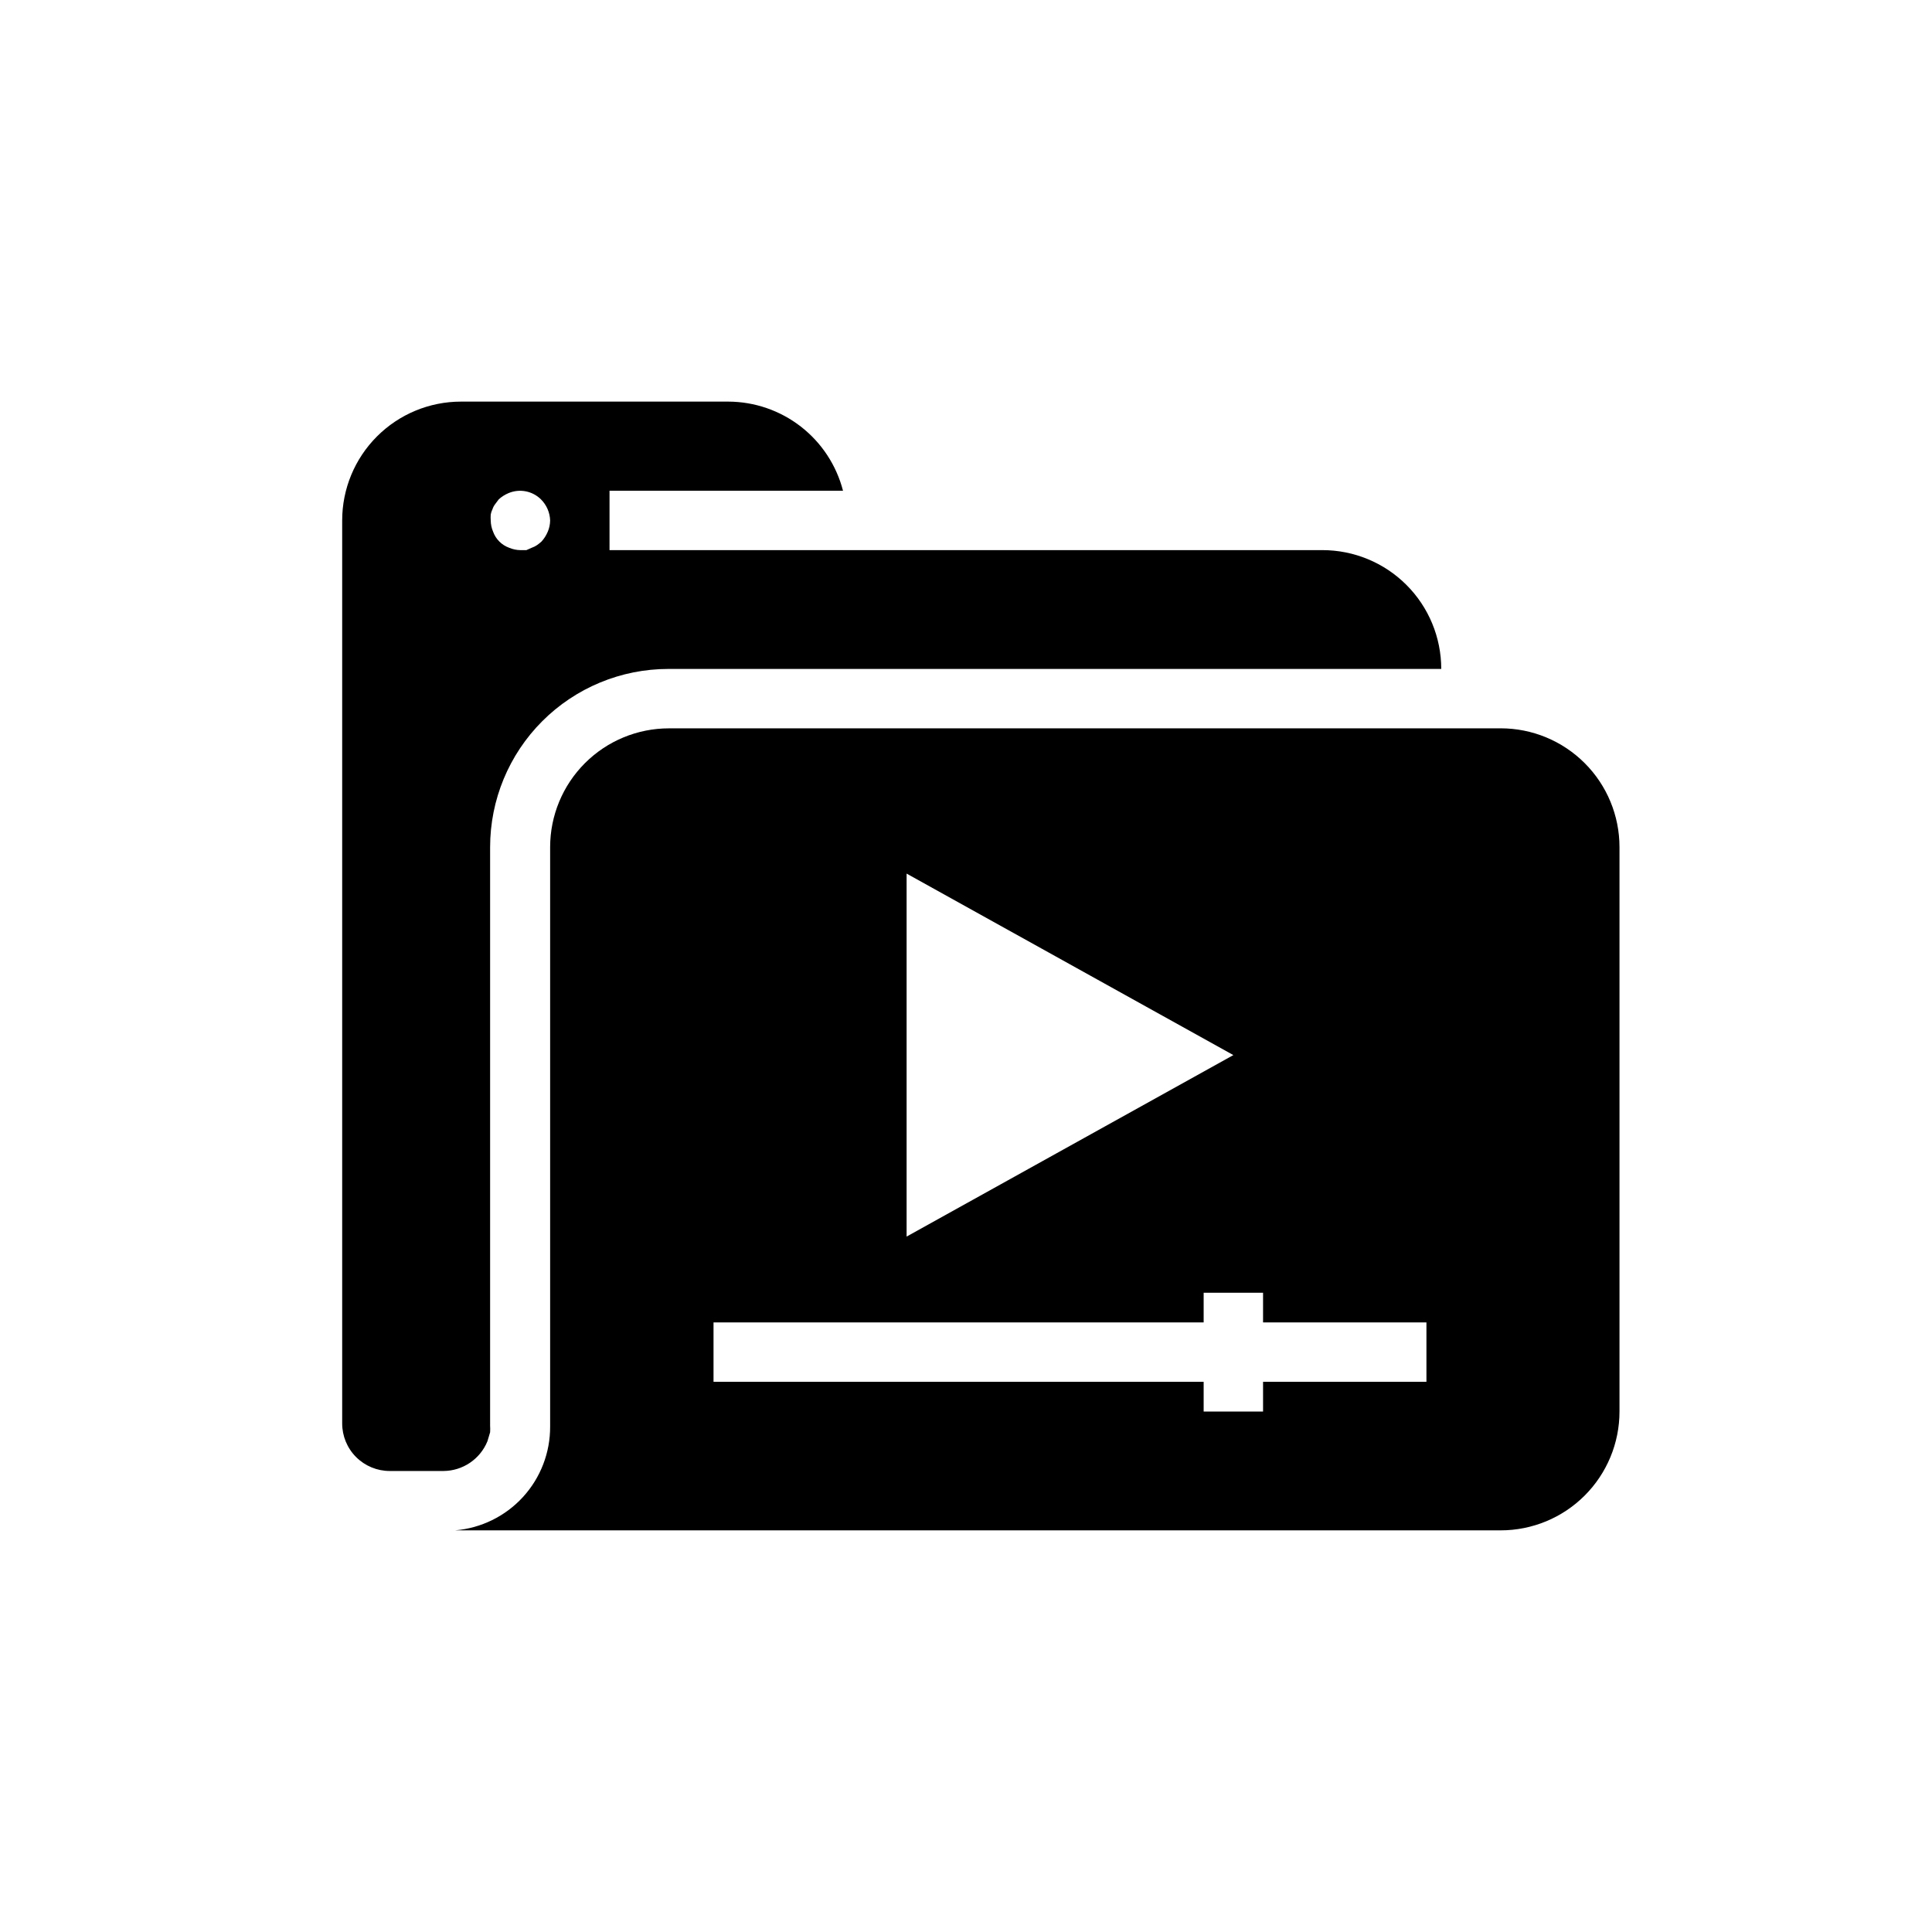
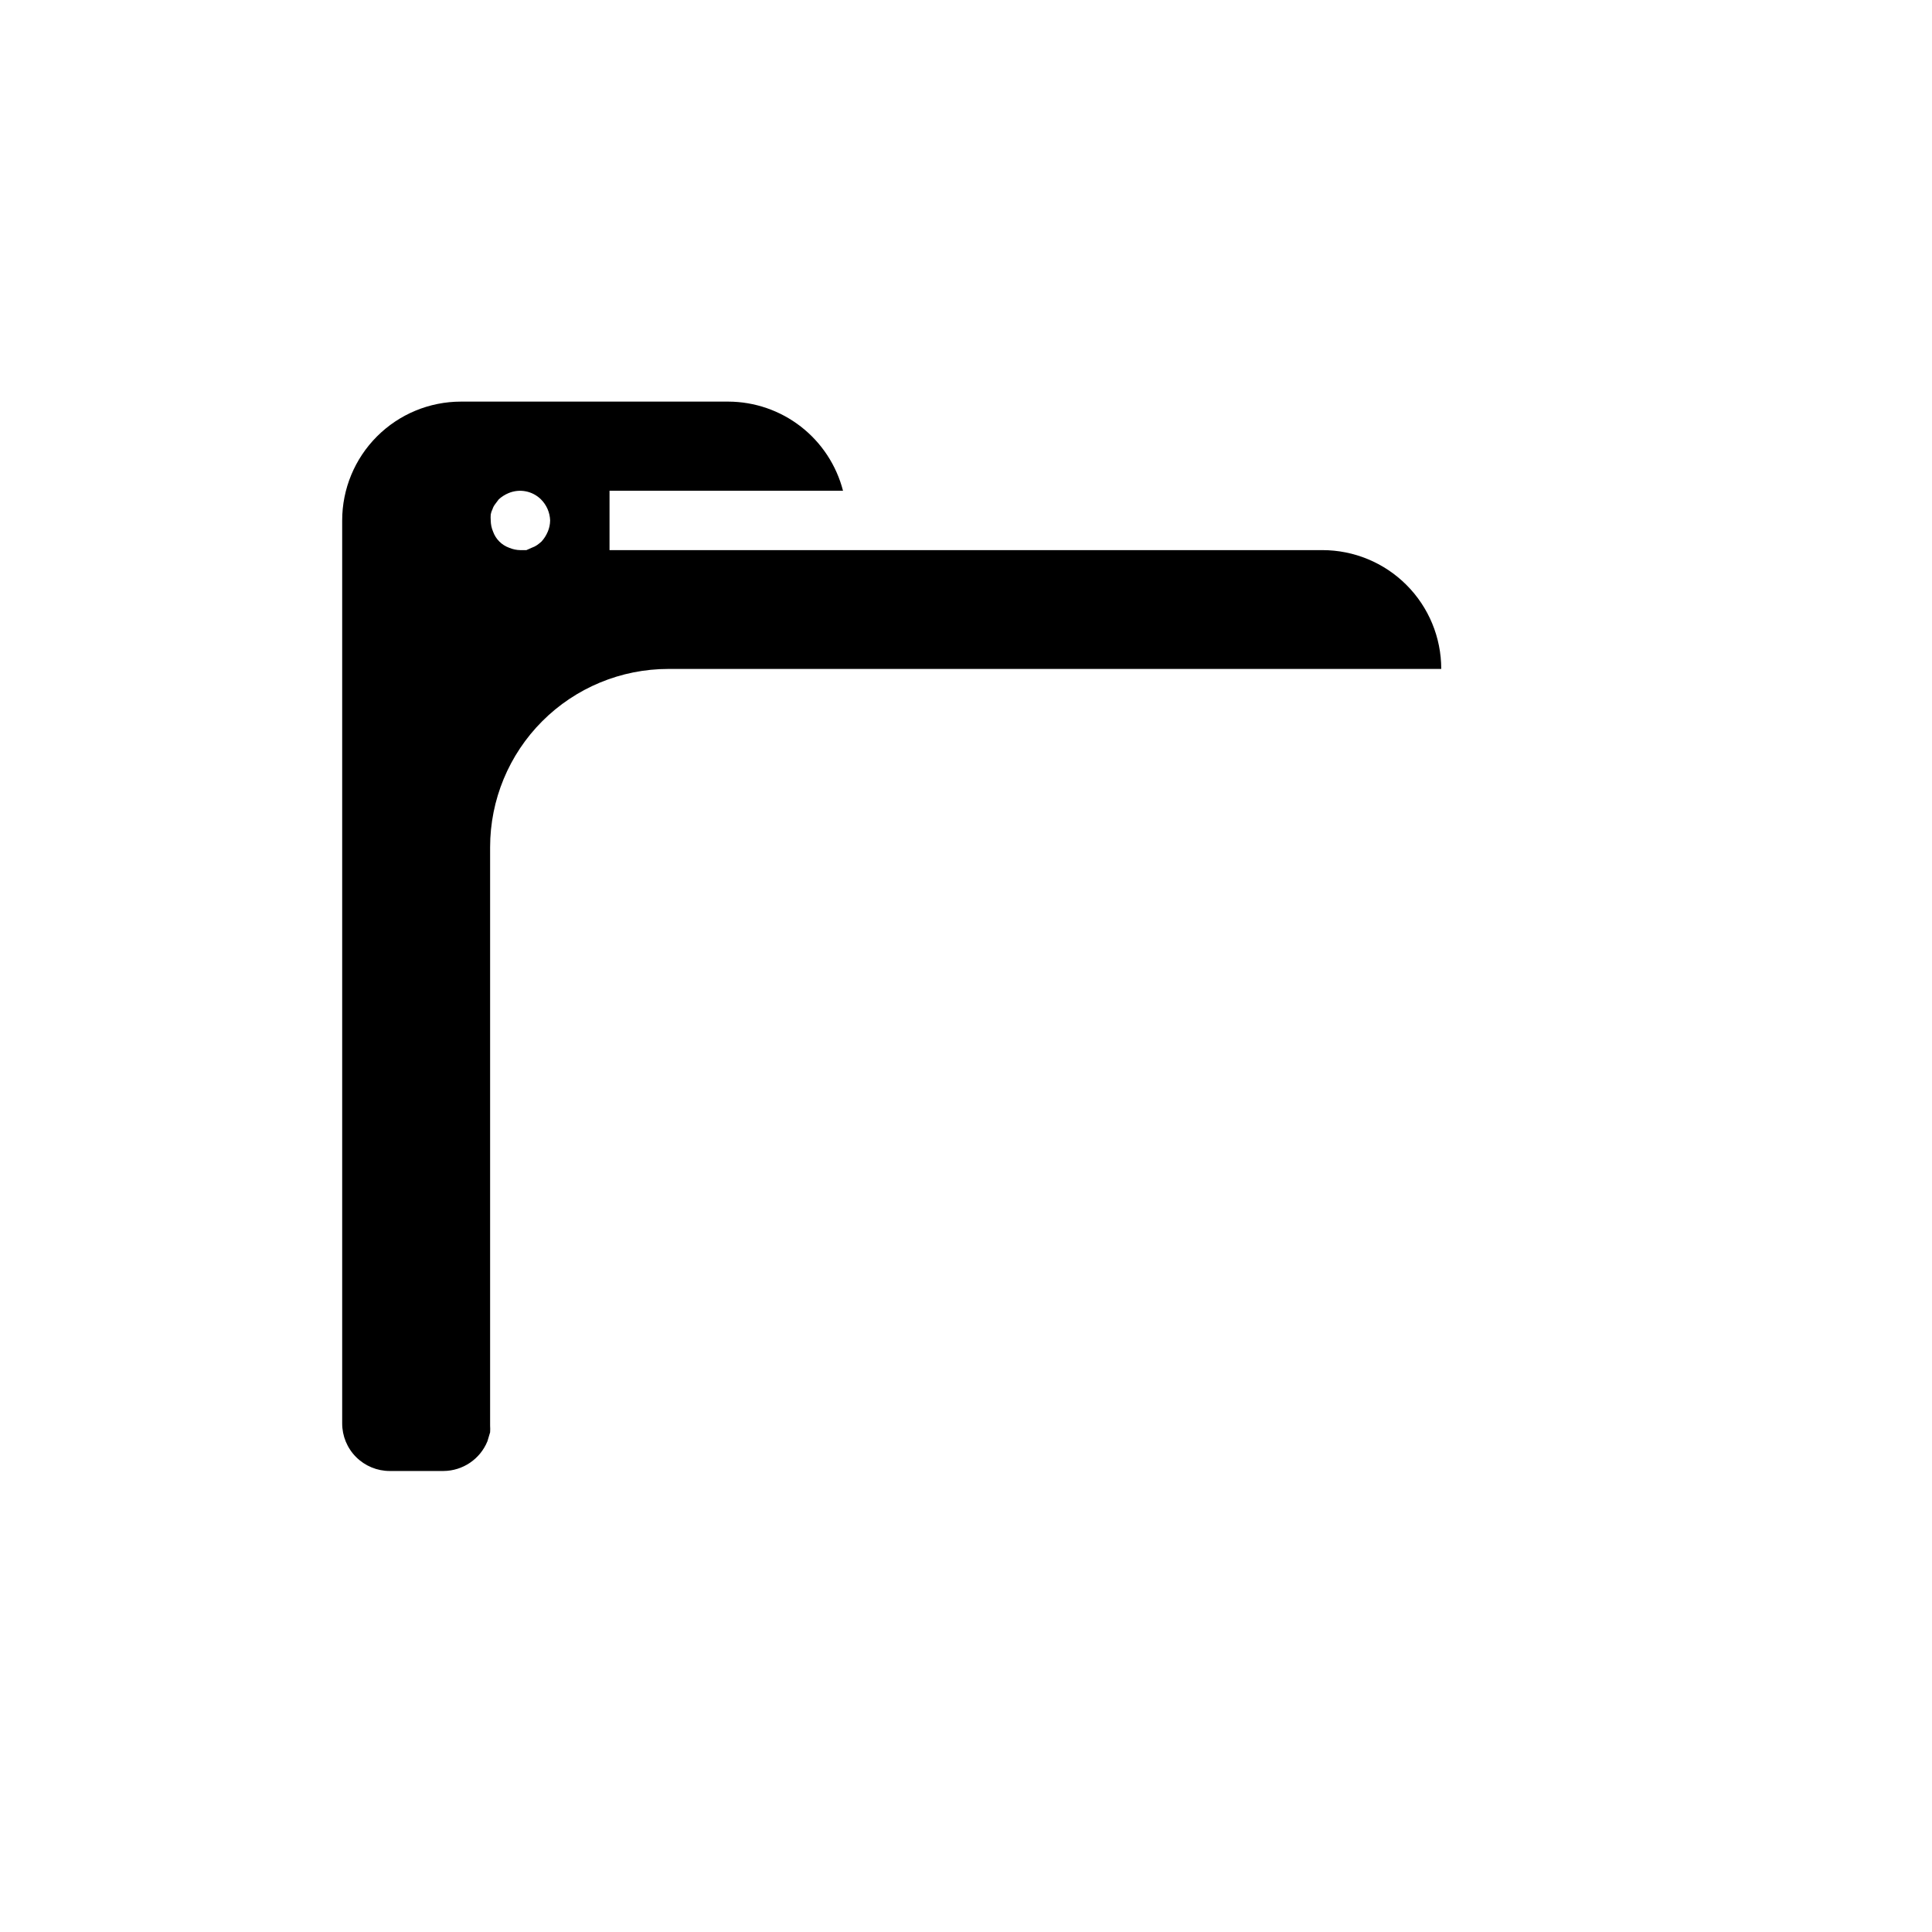
<svg xmlns="http://www.w3.org/2000/svg" fill="#000000" width="800px" height="800px" version="1.1" viewBox="144 144 512 512">
  <g>
    <path d="m494.46 289.79h-188.93v-15.742h61.875c-1.742-6.742-5.668-12.719-11.168-16.992-5.496-4.273-12.258-6.602-19.219-6.625h-70.848c-8.352 0-16.363 3.316-22.266 9.223-5.906 5.906-9.223 13.914-9.223 22.266v239.31c0 3.34 1.324 6.547 3.688 8.906 2.363 2.363 5.566 3.691 8.906 3.691h14.25c5.113-0.031 9.711-3.137 11.648-7.875l0.707-2.363 0.004 0.004c0.039-0.602 0.039-1.207 0-1.812v-153.27c0-12.527 4.973-24.543 13.832-33.398 8.859-8.859 20.871-13.836 33.398-13.836h204.83c0-8.352-3.316-16.359-9.223-22.266-5.902-5.902-13.914-9.223-22.266-9.223zm-205.3-4.879c-0.398 0.953-0.957 1.832-1.652 2.598-0.375 0.34-0.77 0.652-1.18 0.945-0.441 0.297-0.918 0.535-1.418 0.707l-1.418 0.629h-1.574c-1.027-0.012-2.043-0.227-2.992-0.629-1.977-0.715-3.535-2.273-4.25-4.25-0.402-0.945-0.617-1.965-0.629-2.992-0.039-0.523-0.039-1.051 0-1.574 0.086-0.492 0.246-0.973 0.473-1.418 0.156-0.484 0.395-0.934 0.707-1.336l0.945-1.258v-0.004c0.766-0.695 1.645-1.254 2.598-1.652 2.93-1.234 6.316-0.582 8.582 1.652 1.496 1.484 2.367 3.484 2.438 5.59-0.012 1.027-0.227 2.047-0.629 2.992z" />
-     <path d="m541.7 337.02h-220.42c-8.352 0-16.359 3.316-22.266 9.223-5.902 5.902-9.223 13.914-9.223 22.266v153.5c0.043 6.922-2.523 13.602-7.195 18.711-4.672 5.109-11.098 8.266-17.992 8.84h277.09c8.352 0 16.359-3.316 22.266-9.223s9.223-13.914 9.223-22.266v-149.57c0-8.352-3.316-16.363-9.223-22.266-5.906-5.906-13.914-9.223-22.266-9.223zm-157.44 38.492 86.594 48.098-86.594 48.098zm137.76 134.69h-43.297v7.871h-15.742v-7.871h-129.89v-15.746h129.89v-7.871h15.742v7.871h43.297z" />
  </g>
</svg>